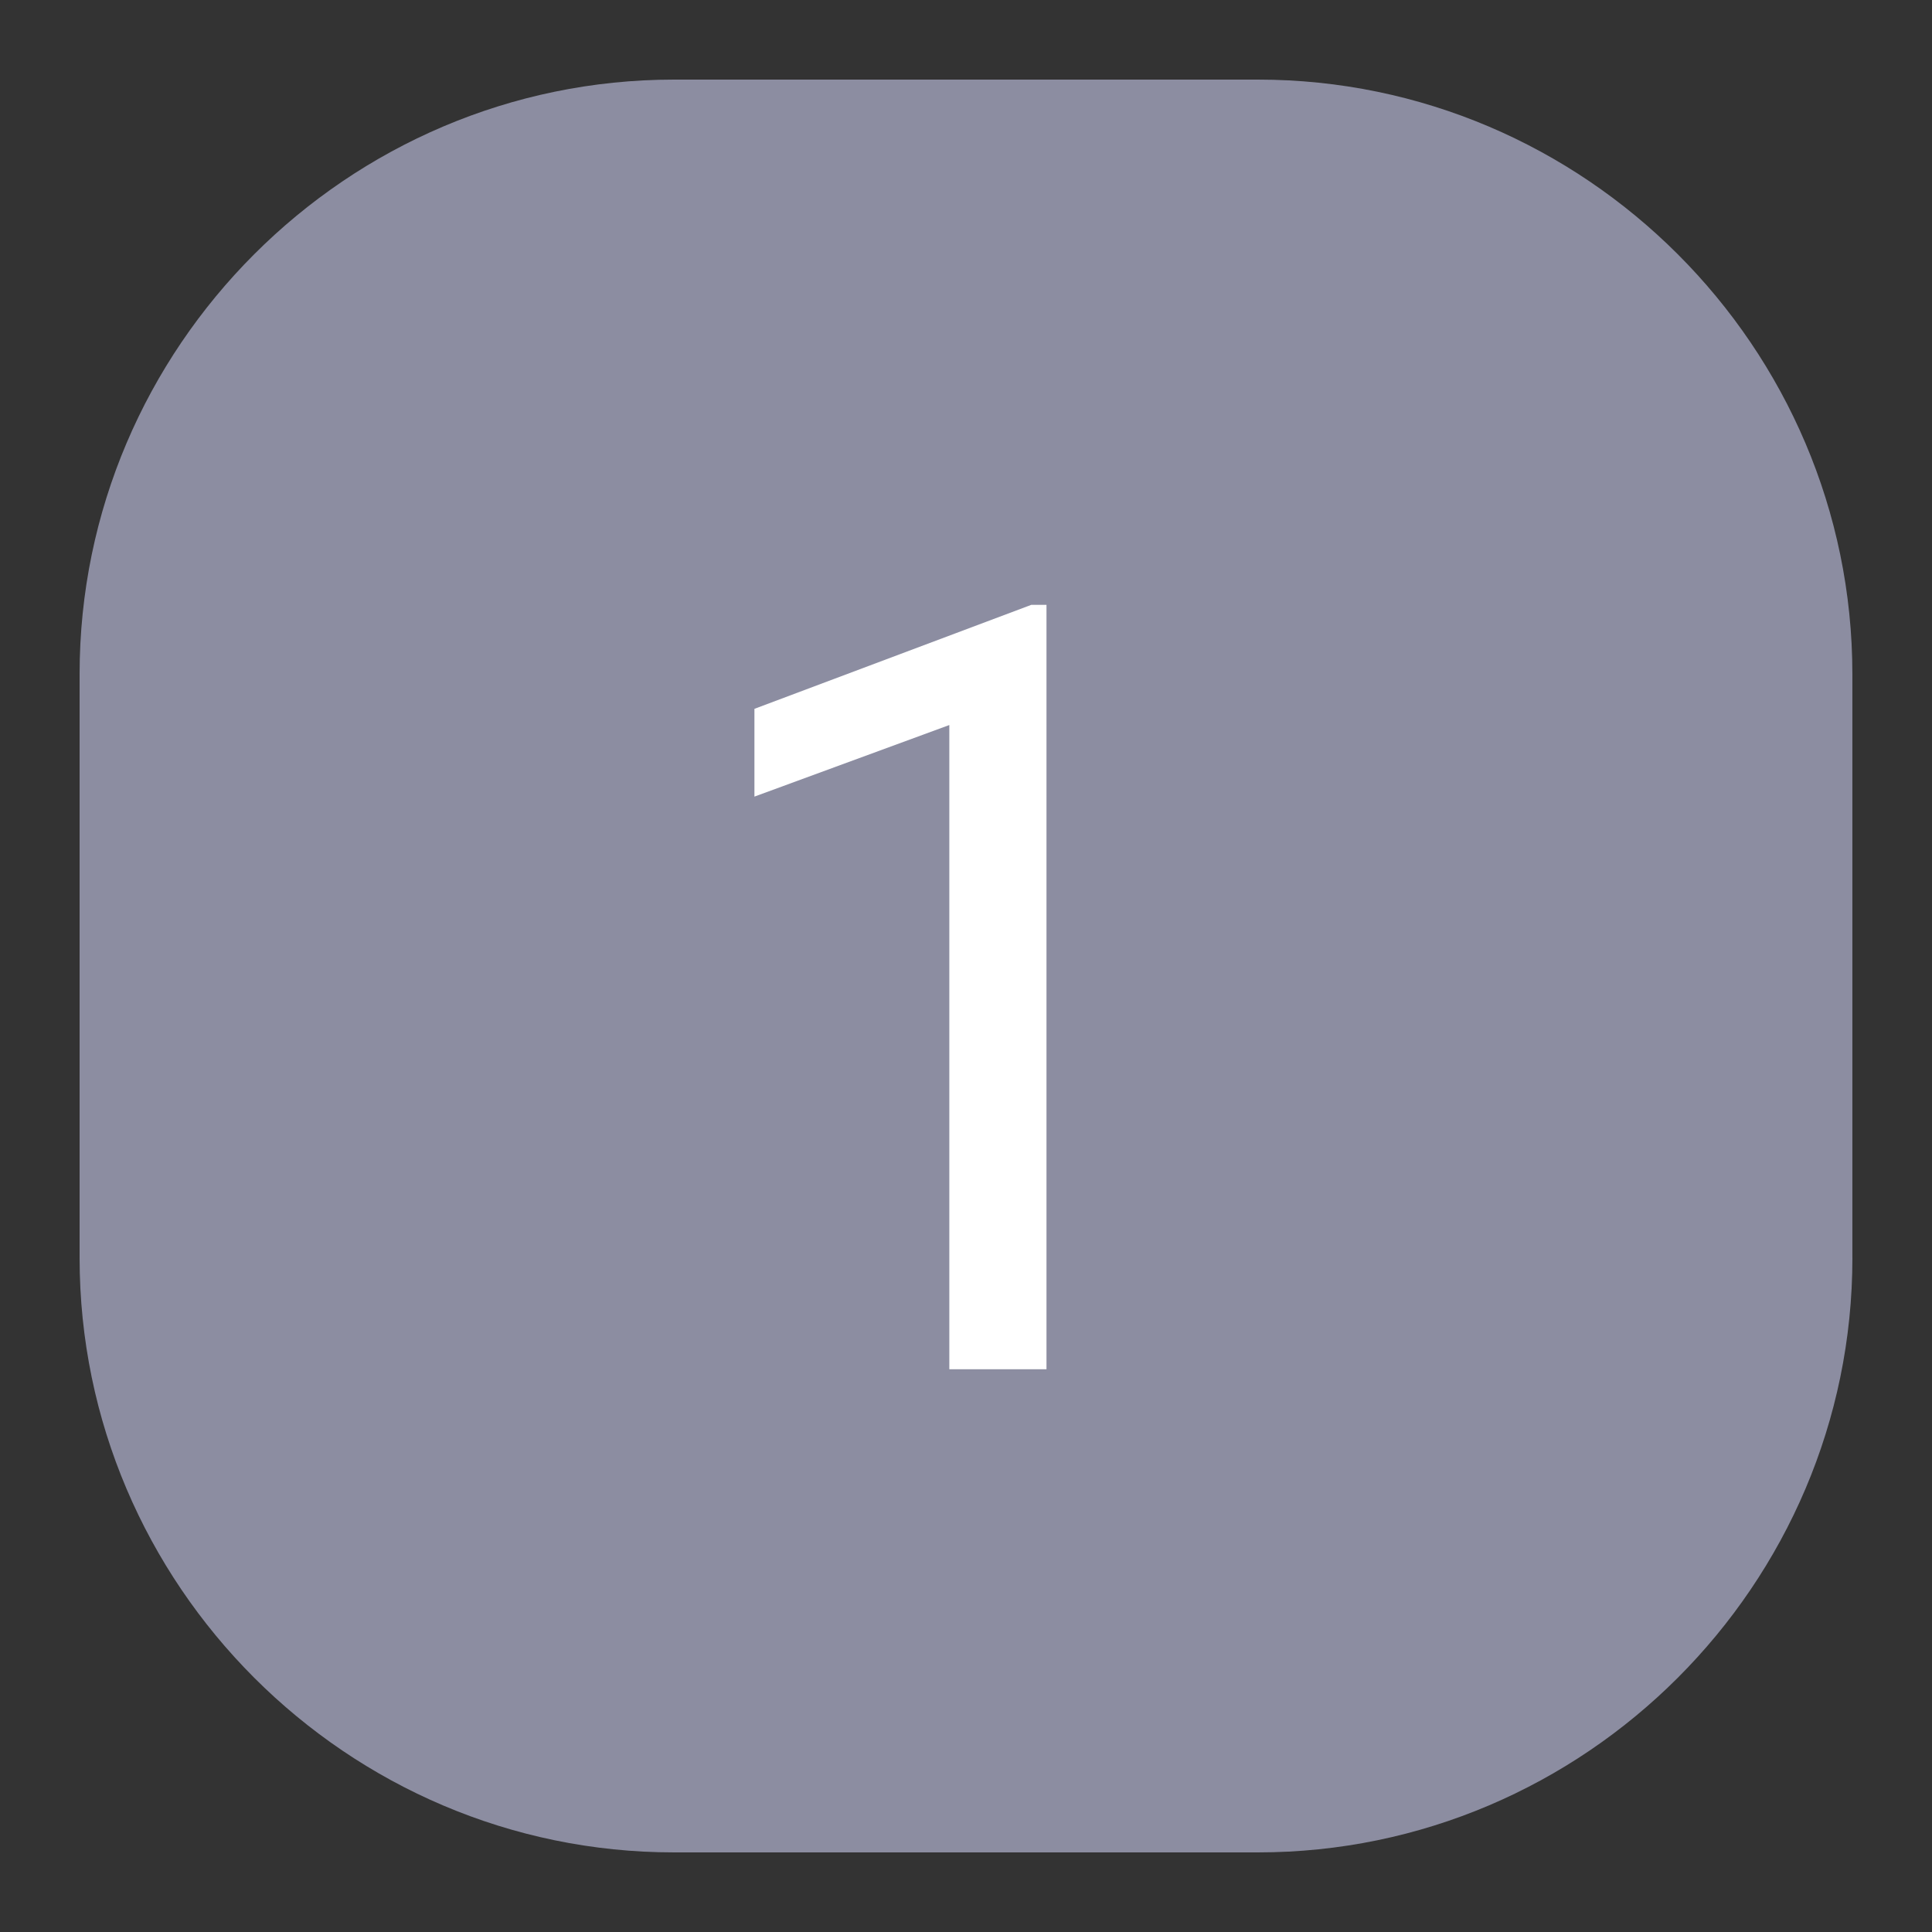
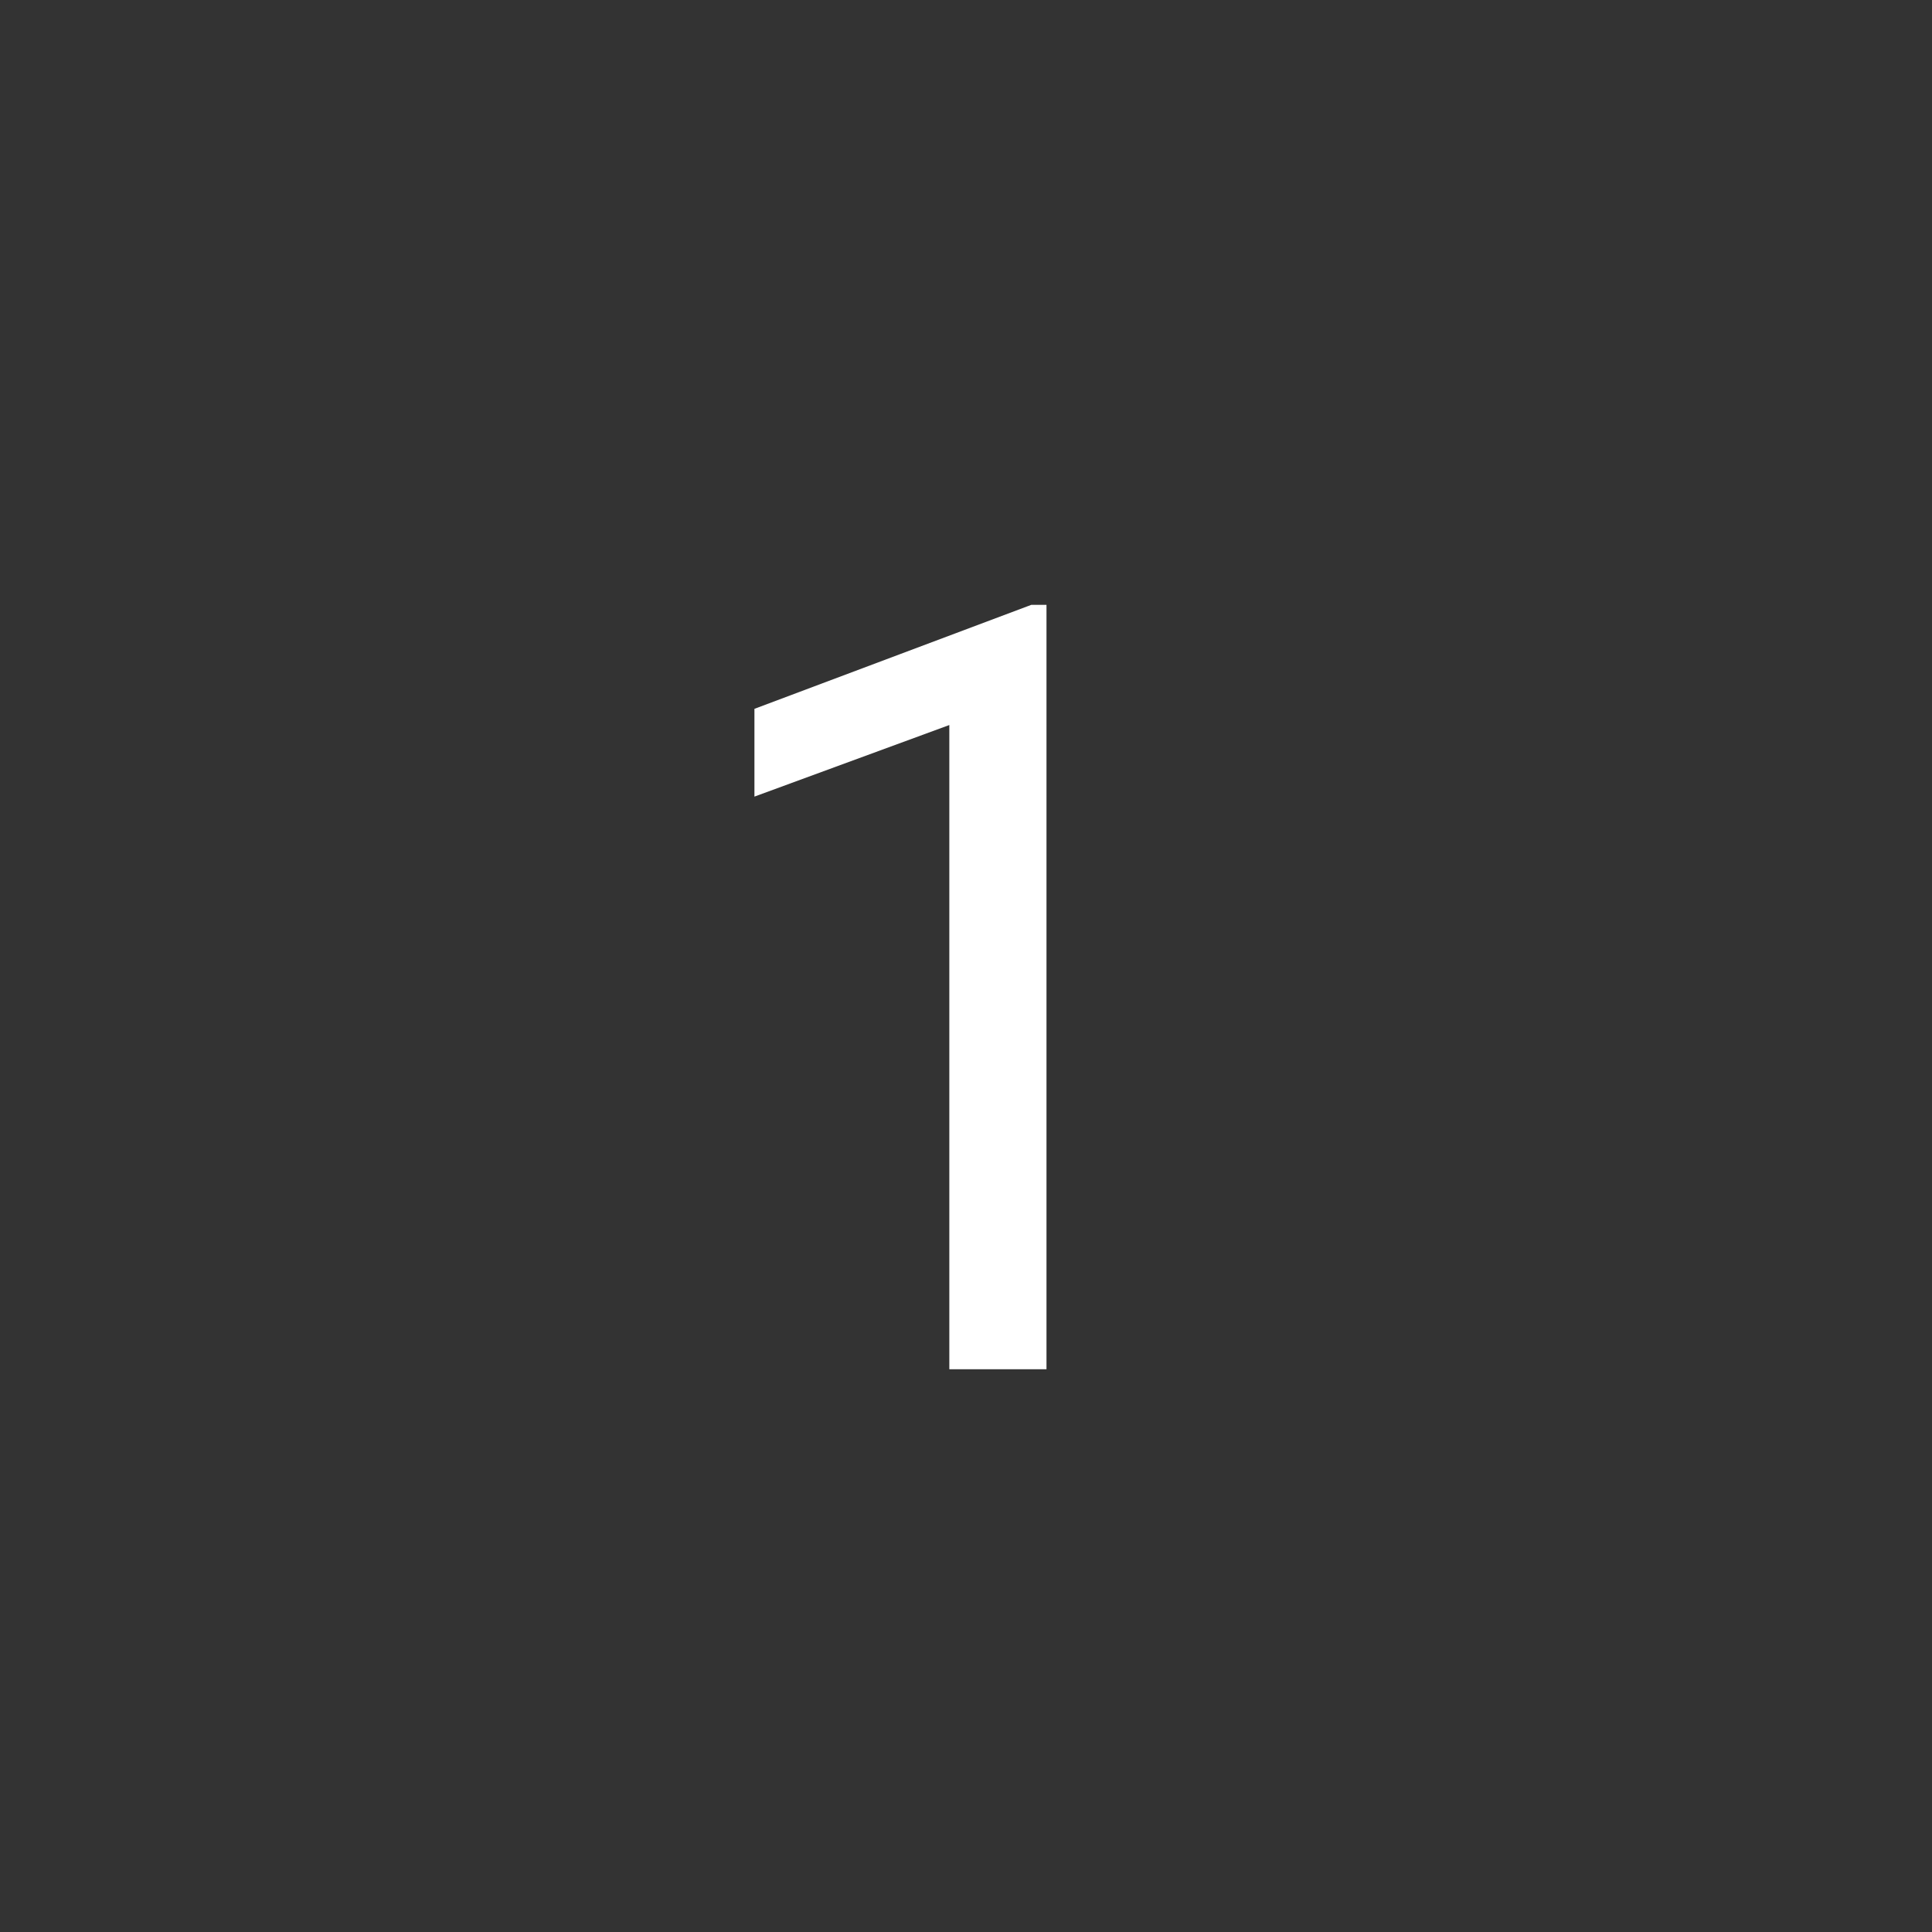
<svg xmlns="http://www.w3.org/2000/svg" version="1.1" x="0px" y="0px" width="65px" height="65px" viewBox="0 0 65 65" enable-background="new 0 0 65 65" xml:space="preserve">
  <rect x="0" y="0" width="65" height="65" fill="#333333" stroke="none" />
  <g id="Шар_1">
-     <path fill="#8C8DA1" d="M62.322,42.322c0,11-9,20-20,20H22.678c-11,0-20-9-20-20V22.678c0-11,9-20,20-20h19.643c11,0,20,9,20,20   V42.322z" />
    <g>
      <path fill="#FFFFFF" d="M35.209,46.067h-3.27V24.393l-6.557,2.408v-2.953l9.316-3.499h0.51V46.067z" />
    </g>
  </g>
  <g id="Шар_2">
</g>
</svg>